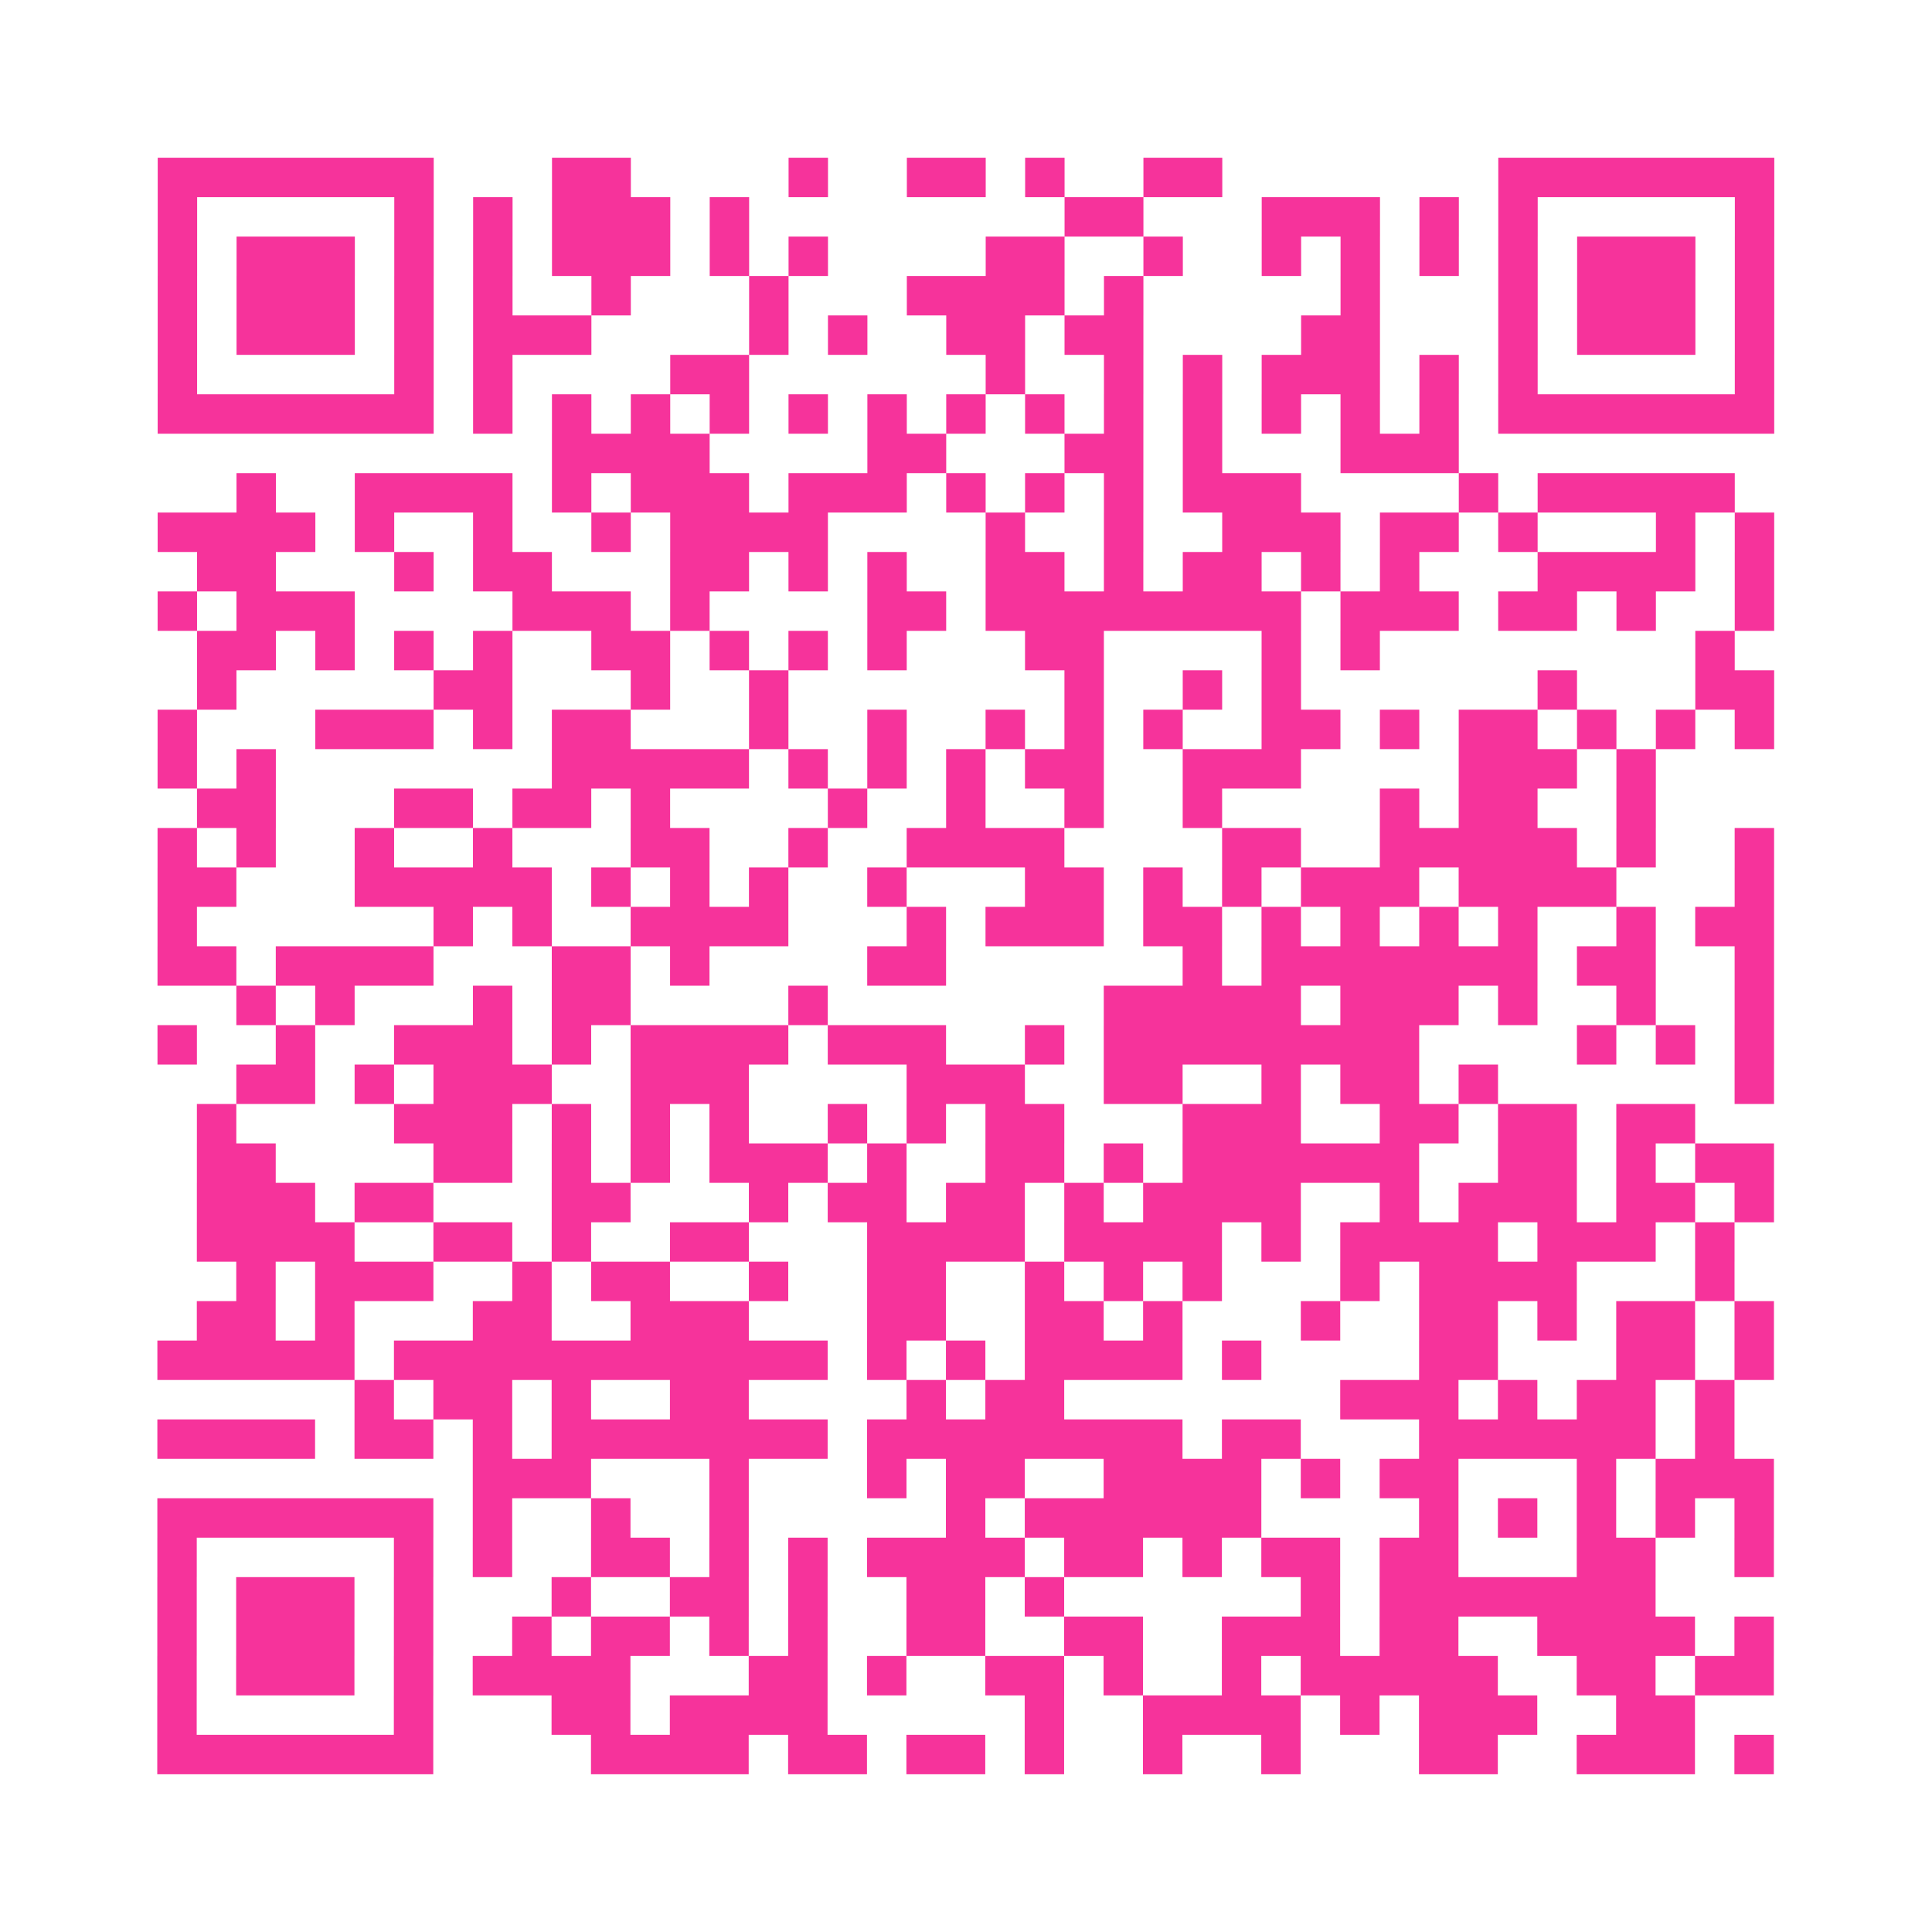
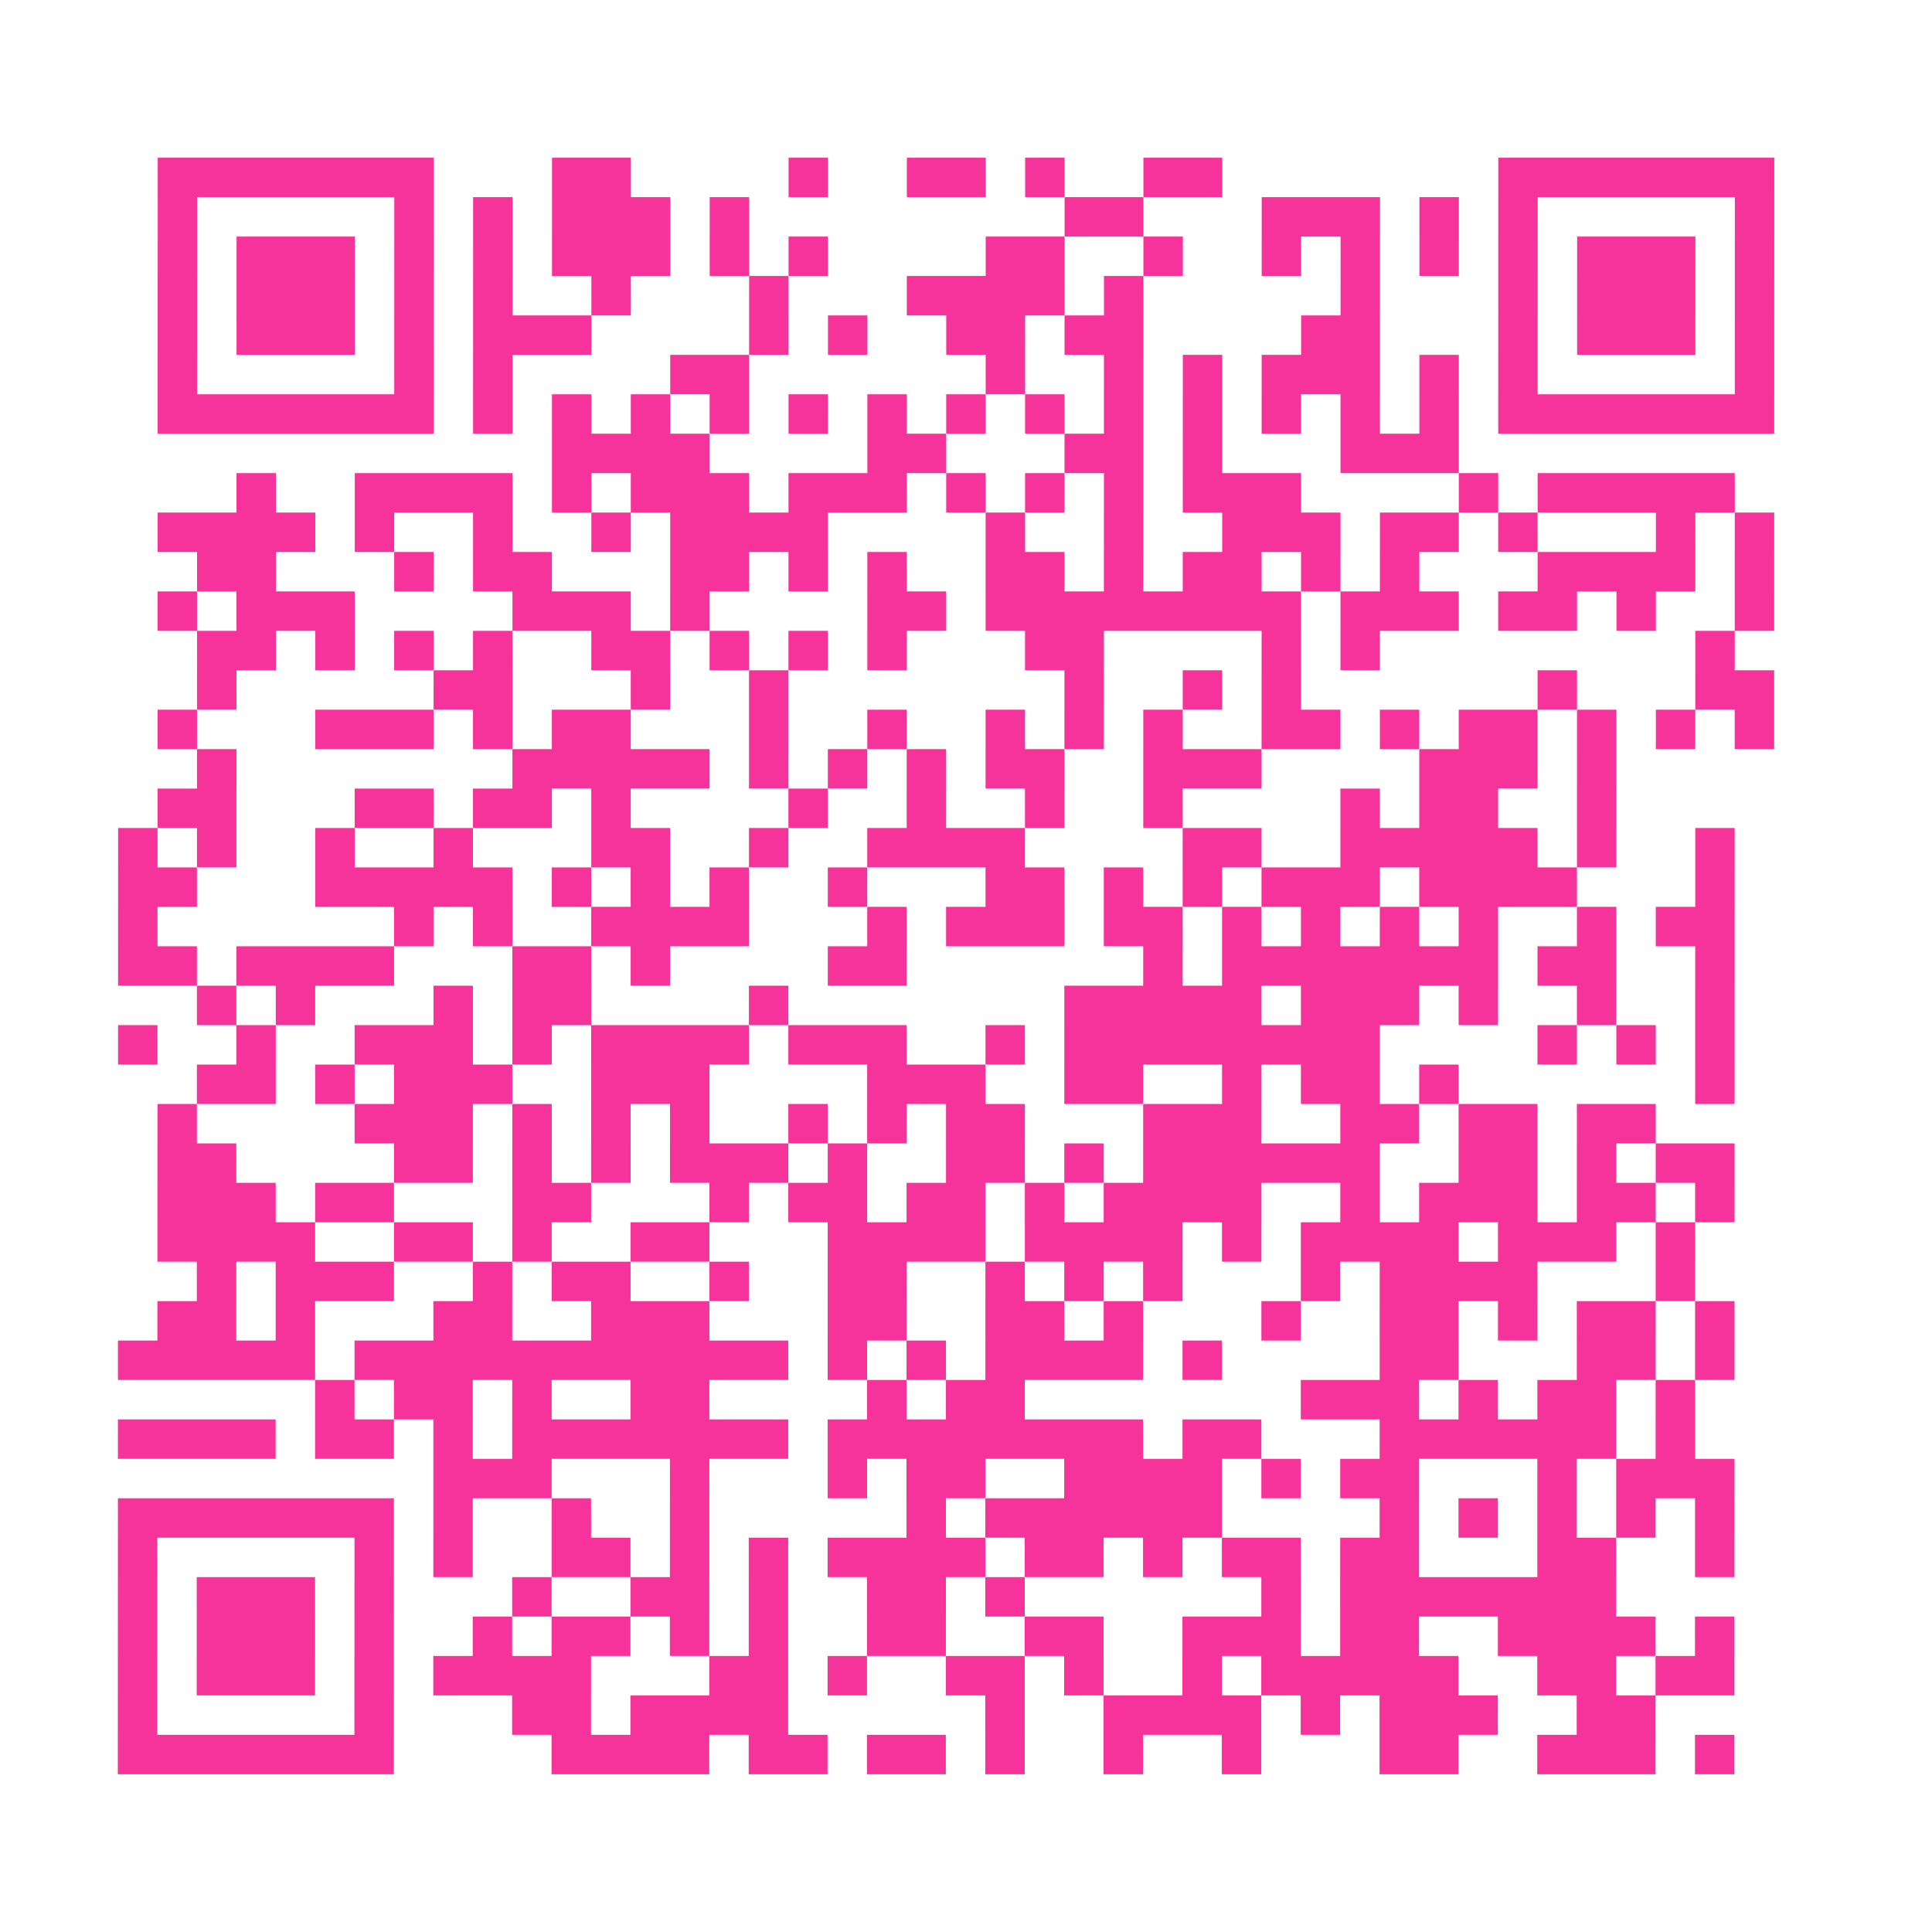
<svg xmlns="http://www.w3.org/2000/svg" viewBox="0 0 49 49" class="pyqrcode">
-   <path fill="transparent" d="M0 0h49v49h-49z" />
-   <path stroke="#f6339b" class="pyqrline" d="M4 4.5h7m3 0h2m4 0h1m2 0h2m1 0h1m2 0h2m7 0h7m-41 1h1m5 0h1m1 0h1m1 0h3m1 0h1m8 0h2m3 0h3m1 0h1m1 0h1m5 0h1m-41 1h1m1 0h3m1 0h1m1 0h1m1 0h3m1 0h1m1 0h1m4 0h2m2 0h1m2 0h1m1 0h1m1 0h1m1 0h1m1 0h3m1 0h1m-41 1h1m1 0h3m1 0h1m1 0h1m2 0h1m3 0h1m3 0h4m1 0h1m5 0h1m3 0h1m1 0h3m1 0h1m-41 1h1m1 0h3m1 0h1m1 0h3m4 0h1m1 0h1m2 0h2m1 0h2m4 0h2m3 0h1m1 0h3m1 0h1m-41 1h1m5 0h1m1 0h1m4 0h2m6 0h1m2 0h1m1 0h1m1 0h3m1 0h1m1 0h1m5 0h1m-41 1h7m1 0h1m1 0h1m1 0h1m1 0h1m1 0h1m1 0h1m1 0h1m1 0h1m1 0h1m1 0h1m1 0h1m1 0h1m1 0h1m1 0h7m-31 1h4m4 0h2m3 0h2m1 0h1m3 0h3m-31 1h1m2 0h4m1 0h1m1 0h3m1 0h3m1 0h1m1 0h1m1 0h1m1 0h3m4 0h1m1 0h5m-40 1h4m1 0h1m2 0h1m2 0h1m1 0h4m4 0h1m2 0h1m2 0h3m1 0h2m1 0h1m3 0h1m1 0h1m-40 1h2m3 0h1m1 0h2m3 0h2m1 0h1m1 0h1m2 0h2m1 0h1m1 0h2m1 0h1m1 0h1m3 0h4m1 0h1m-41 1h1m1 0h3m4 0h3m1 0h1m4 0h2m1 0h8m1 0h3m1 0h2m1 0h1m2 0h1m-40 1h2m1 0h1m1 0h1m1 0h1m2 0h2m1 0h1m1 0h1m1 0h1m3 0h2m4 0h1m1 0h1m8 0h1m-39 1h1m5 0h2m3 0h1m2 0h1m7 0h1m2 0h1m1 0h1m6 0h1m3 0h2m-41 1h1m3 0h3m1 0h1m1 0h2m3 0h1m2 0h1m2 0h1m1 0h1m1 0h1m2 0h2m1 0h1m1 0h2m1 0h1m1 0h1m1 0h1m-41 1h1m1 0h1m7 0h5m1 0h1m1 0h1m1 0h1m1 0h2m2 0h3m4 0h3m1 0h1m-37 1h2m3 0h2m1 0h2m1 0h1m4 0h1m2 0h1m2 0h1m2 0h1m4 0h1m1 0h2m2 0h1m-38 1h1m1 0h1m2 0h1m2 0h1m3 0h2m2 0h1m2 0h4m4 0h2m2 0h5m1 0h1m2 0h1m-41 1h2m3 0h5m1 0h1m1 0h1m1 0h1m2 0h1m3 0h2m1 0h1m1 0h1m1 0h3m1 0h4m3 0h1m-41 1h1m6 0h1m1 0h1m2 0h4m3 0h1m1 0h3m1 0h2m1 0h1m1 0h1m1 0h1m1 0h1m2 0h1m1 0h2m-41 1h2m1 0h4m3 0h2m1 0h1m4 0h2m6 0h1m1 0h7m1 0h2m2 0h1m-39 1h1m1 0h1m3 0h1m1 0h2m4 0h1m7 0h5m1 0h3m1 0h1m2 0h1m2 0h1m-41 1h1m2 0h1m2 0h3m1 0h1m1 0h4m1 0h3m2 0h1m1 0h8m4 0h1m1 0h1m1 0h1m-39 1h2m1 0h1m1 0h3m2 0h3m4 0h3m2 0h2m2 0h1m1 0h2m1 0h1m6 0h1m-40 1h1m4 0h3m1 0h1m1 0h1m1 0h1m2 0h1m1 0h1m1 0h2m3 0h3m2 0h2m1 0h2m1 0h2m-38 1h2m4 0h2m1 0h1m1 0h1m1 0h3m1 0h1m2 0h2m1 0h1m1 0h6m2 0h2m1 0h1m1 0h2m-40 1h3m1 0h2m3 0h2m3 0h1m1 0h2m1 0h2m1 0h1m1 0h4m2 0h1m1 0h3m1 0h2m1 0h1m-40 1h4m2 0h2m1 0h1m2 0h2m3 0h4m1 0h4m1 0h1m1 0h4m1 0h3m1 0h1m-38 1h1m1 0h3m2 0h1m1 0h2m2 0h1m2 0h2m2 0h1m1 0h1m1 0h1m3 0h1m1 0h4m3 0h1m-39 1h2m1 0h1m3 0h2m2 0h3m3 0h2m2 0h2m1 0h1m3 0h1m2 0h2m1 0h1m1 0h2m1 0h1m-41 1h5m1 0h11m1 0h1m1 0h1m1 0h4m1 0h1m4 0h2m3 0h2m1 0h1m-36 1h1m1 0h2m1 0h1m2 0h2m4 0h1m1 0h2m7 0h3m1 0h1m1 0h2m1 0h1m-40 1h4m1 0h2m1 0h1m1 0h7m1 0h8m1 0h2m3 0h6m1 0h1m-32 1h3m3 0h1m3 0h1m1 0h2m2 0h4m1 0h1m1 0h2m3 0h1m1 0h3m-41 1h7m1 0h1m2 0h1m2 0h1m5 0h1m1 0h6m4 0h1m1 0h1m1 0h1m1 0h1m1 0h1m-41 1h1m5 0h1m1 0h1m2 0h2m1 0h1m1 0h1m1 0h4m1 0h2m1 0h1m1 0h2m1 0h2m3 0h2m2 0h1m-41 1h1m1 0h3m1 0h1m3 0h1m2 0h2m1 0h1m2 0h2m1 0h1m6 0h1m1 0h7m-38 1h1m1 0h3m1 0h1m2 0h1m1 0h2m1 0h1m1 0h1m2 0h2m2 0h2m2 0h3m1 0h2m2 0h4m1 0h1m-41 1h1m1 0h3m1 0h1m1 0h4m3 0h2m1 0h1m2 0h2m1 0h1m2 0h1m1 0h5m2 0h2m1 0h2m-41 1h1m5 0h1m3 0h2m1 0h4m5 0h1m2 0h4m1 0h1m1 0h3m2 0h2m-39 1h7m4 0h4m1 0h2m1 0h2m1 0h1m2 0h1m2 0h1m3 0h2m2 0h3m1 0h1" />
+   <path stroke="#f6339b" class="pyqrline" d="M4 4.5h7m3 0h2m4 0h1m2 0h2m1 0h1m2 0h2m7 0h7m-41 1h1m5 0h1m1 0h1m1 0h3m1 0h1m8 0h2m3 0h3m1 0h1m1 0h1m5 0h1m-41 1h1m1 0h3m1 0h1m1 0h1m1 0h3m1 0h1m1 0h1m4 0h2m2 0h1m2 0h1m1 0h1m1 0h1m1 0h1m1 0h3m1 0h1m-41 1h1m1 0h3m1 0h1m1 0h1m2 0h1m3 0h1m3 0h4m1 0h1m5 0h1m3 0h1m1 0h3m1 0h1m-41 1h1m1 0h3m1 0h1m1 0h3m4 0h1m1 0h1m2 0h2m1 0h2m4 0h2m3 0h1m1 0h3m1 0h1m-41 1h1m5 0h1m1 0h1m4 0h2m6 0h1m2 0h1m1 0h1m1 0h3m1 0h1m1 0h1m5 0h1m-41 1h7m1 0h1m1 0h1m1 0h1m1 0h1m1 0h1m1 0h1m1 0h1m1 0h1m1 0h1m1 0h1m1 0h1m1 0h1m1 0h1m1 0h7m-31 1h4m4 0h2m3 0h2m1 0h1m3 0h3m-31 1h1m2 0h4m1 0h1m1 0h3m1 0h3m1 0h1m1 0h1m1 0h1m1 0h3m4 0h1m1 0h5m-40 1h4m1 0h1m2 0h1m2 0h1m1 0h4m4 0h1m2 0h1m2 0h3m1 0h2m1 0h1m3 0h1m1 0h1m-40 1h2m3 0h1m1 0h2m3 0h2m1 0h1m1 0h1m2 0h2m1 0h1m1 0h2m1 0h1m1 0h1m3 0h4m1 0h1m-41 1h1m1 0h3m4 0h3m1 0h1m4 0h2m1 0h8m1 0h3m1 0h2m1 0h1m2 0h1m-40 1h2m1 0h1m1 0h1m1 0h1m2 0h2m1 0h1m1 0h1m1 0h1m3 0h2m4 0h1m1 0h1m8 0h1m-39 1h1m5 0h2m3 0h1m2 0h1m7 0h1m2 0h1m1 0h1m6 0h1m3 0h2m-41 1h1m3 0h3m1 0h1m1 0h2m3 0h1m2 0h1m2 0h1m1 0h1m1 0h1m2 0h2m1 0h1m1 0h2m1 0h1m1 0h1m1 0h1m-41 1m1 0h1m7 0h5m1 0h1m1 0h1m1 0h1m1 0h2m2 0h3m4 0h3m1 0h1m-37 1h2m3 0h2m1 0h2m1 0h1m4 0h1m2 0h1m2 0h1m2 0h1m4 0h1m1 0h2m2 0h1m-38 1h1m1 0h1m2 0h1m2 0h1m3 0h2m2 0h1m2 0h4m4 0h2m2 0h5m1 0h1m2 0h1m-41 1h2m3 0h5m1 0h1m1 0h1m1 0h1m2 0h1m3 0h2m1 0h1m1 0h1m1 0h3m1 0h4m3 0h1m-41 1h1m6 0h1m1 0h1m2 0h4m3 0h1m1 0h3m1 0h2m1 0h1m1 0h1m1 0h1m1 0h1m2 0h1m1 0h2m-41 1h2m1 0h4m3 0h2m1 0h1m4 0h2m6 0h1m1 0h7m1 0h2m2 0h1m-39 1h1m1 0h1m3 0h1m1 0h2m4 0h1m7 0h5m1 0h3m1 0h1m2 0h1m2 0h1m-41 1h1m2 0h1m2 0h3m1 0h1m1 0h4m1 0h3m2 0h1m1 0h8m4 0h1m1 0h1m1 0h1m-39 1h2m1 0h1m1 0h3m2 0h3m4 0h3m2 0h2m2 0h1m1 0h2m1 0h1m6 0h1m-40 1h1m4 0h3m1 0h1m1 0h1m1 0h1m2 0h1m1 0h1m1 0h2m3 0h3m2 0h2m1 0h2m1 0h2m-38 1h2m4 0h2m1 0h1m1 0h1m1 0h3m1 0h1m2 0h2m1 0h1m1 0h6m2 0h2m1 0h1m1 0h2m-40 1h3m1 0h2m3 0h2m3 0h1m1 0h2m1 0h2m1 0h1m1 0h4m2 0h1m1 0h3m1 0h2m1 0h1m-40 1h4m2 0h2m1 0h1m2 0h2m3 0h4m1 0h4m1 0h1m1 0h4m1 0h3m1 0h1m-38 1h1m1 0h3m2 0h1m1 0h2m2 0h1m2 0h2m2 0h1m1 0h1m1 0h1m3 0h1m1 0h4m3 0h1m-39 1h2m1 0h1m3 0h2m2 0h3m3 0h2m2 0h2m1 0h1m3 0h1m2 0h2m1 0h1m1 0h2m1 0h1m-41 1h5m1 0h11m1 0h1m1 0h1m1 0h4m1 0h1m4 0h2m3 0h2m1 0h1m-36 1h1m1 0h2m1 0h1m2 0h2m4 0h1m1 0h2m7 0h3m1 0h1m1 0h2m1 0h1m-40 1h4m1 0h2m1 0h1m1 0h7m1 0h8m1 0h2m3 0h6m1 0h1m-32 1h3m3 0h1m3 0h1m1 0h2m2 0h4m1 0h1m1 0h2m3 0h1m1 0h3m-41 1h7m1 0h1m2 0h1m2 0h1m5 0h1m1 0h6m4 0h1m1 0h1m1 0h1m1 0h1m1 0h1m-41 1h1m5 0h1m1 0h1m2 0h2m1 0h1m1 0h1m1 0h4m1 0h2m1 0h1m1 0h2m1 0h2m3 0h2m2 0h1m-41 1h1m1 0h3m1 0h1m3 0h1m2 0h2m1 0h1m2 0h2m1 0h1m6 0h1m1 0h7m-38 1h1m1 0h3m1 0h1m2 0h1m1 0h2m1 0h1m1 0h1m2 0h2m2 0h2m2 0h3m1 0h2m2 0h4m1 0h1m-41 1h1m1 0h3m1 0h1m1 0h4m3 0h2m1 0h1m2 0h2m1 0h1m2 0h1m1 0h5m2 0h2m1 0h2m-41 1h1m5 0h1m3 0h2m1 0h4m5 0h1m2 0h4m1 0h1m1 0h3m2 0h2m-39 1h7m4 0h4m1 0h2m1 0h2m1 0h1m2 0h1m2 0h1m3 0h2m2 0h3m1 0h1" />
</svg>